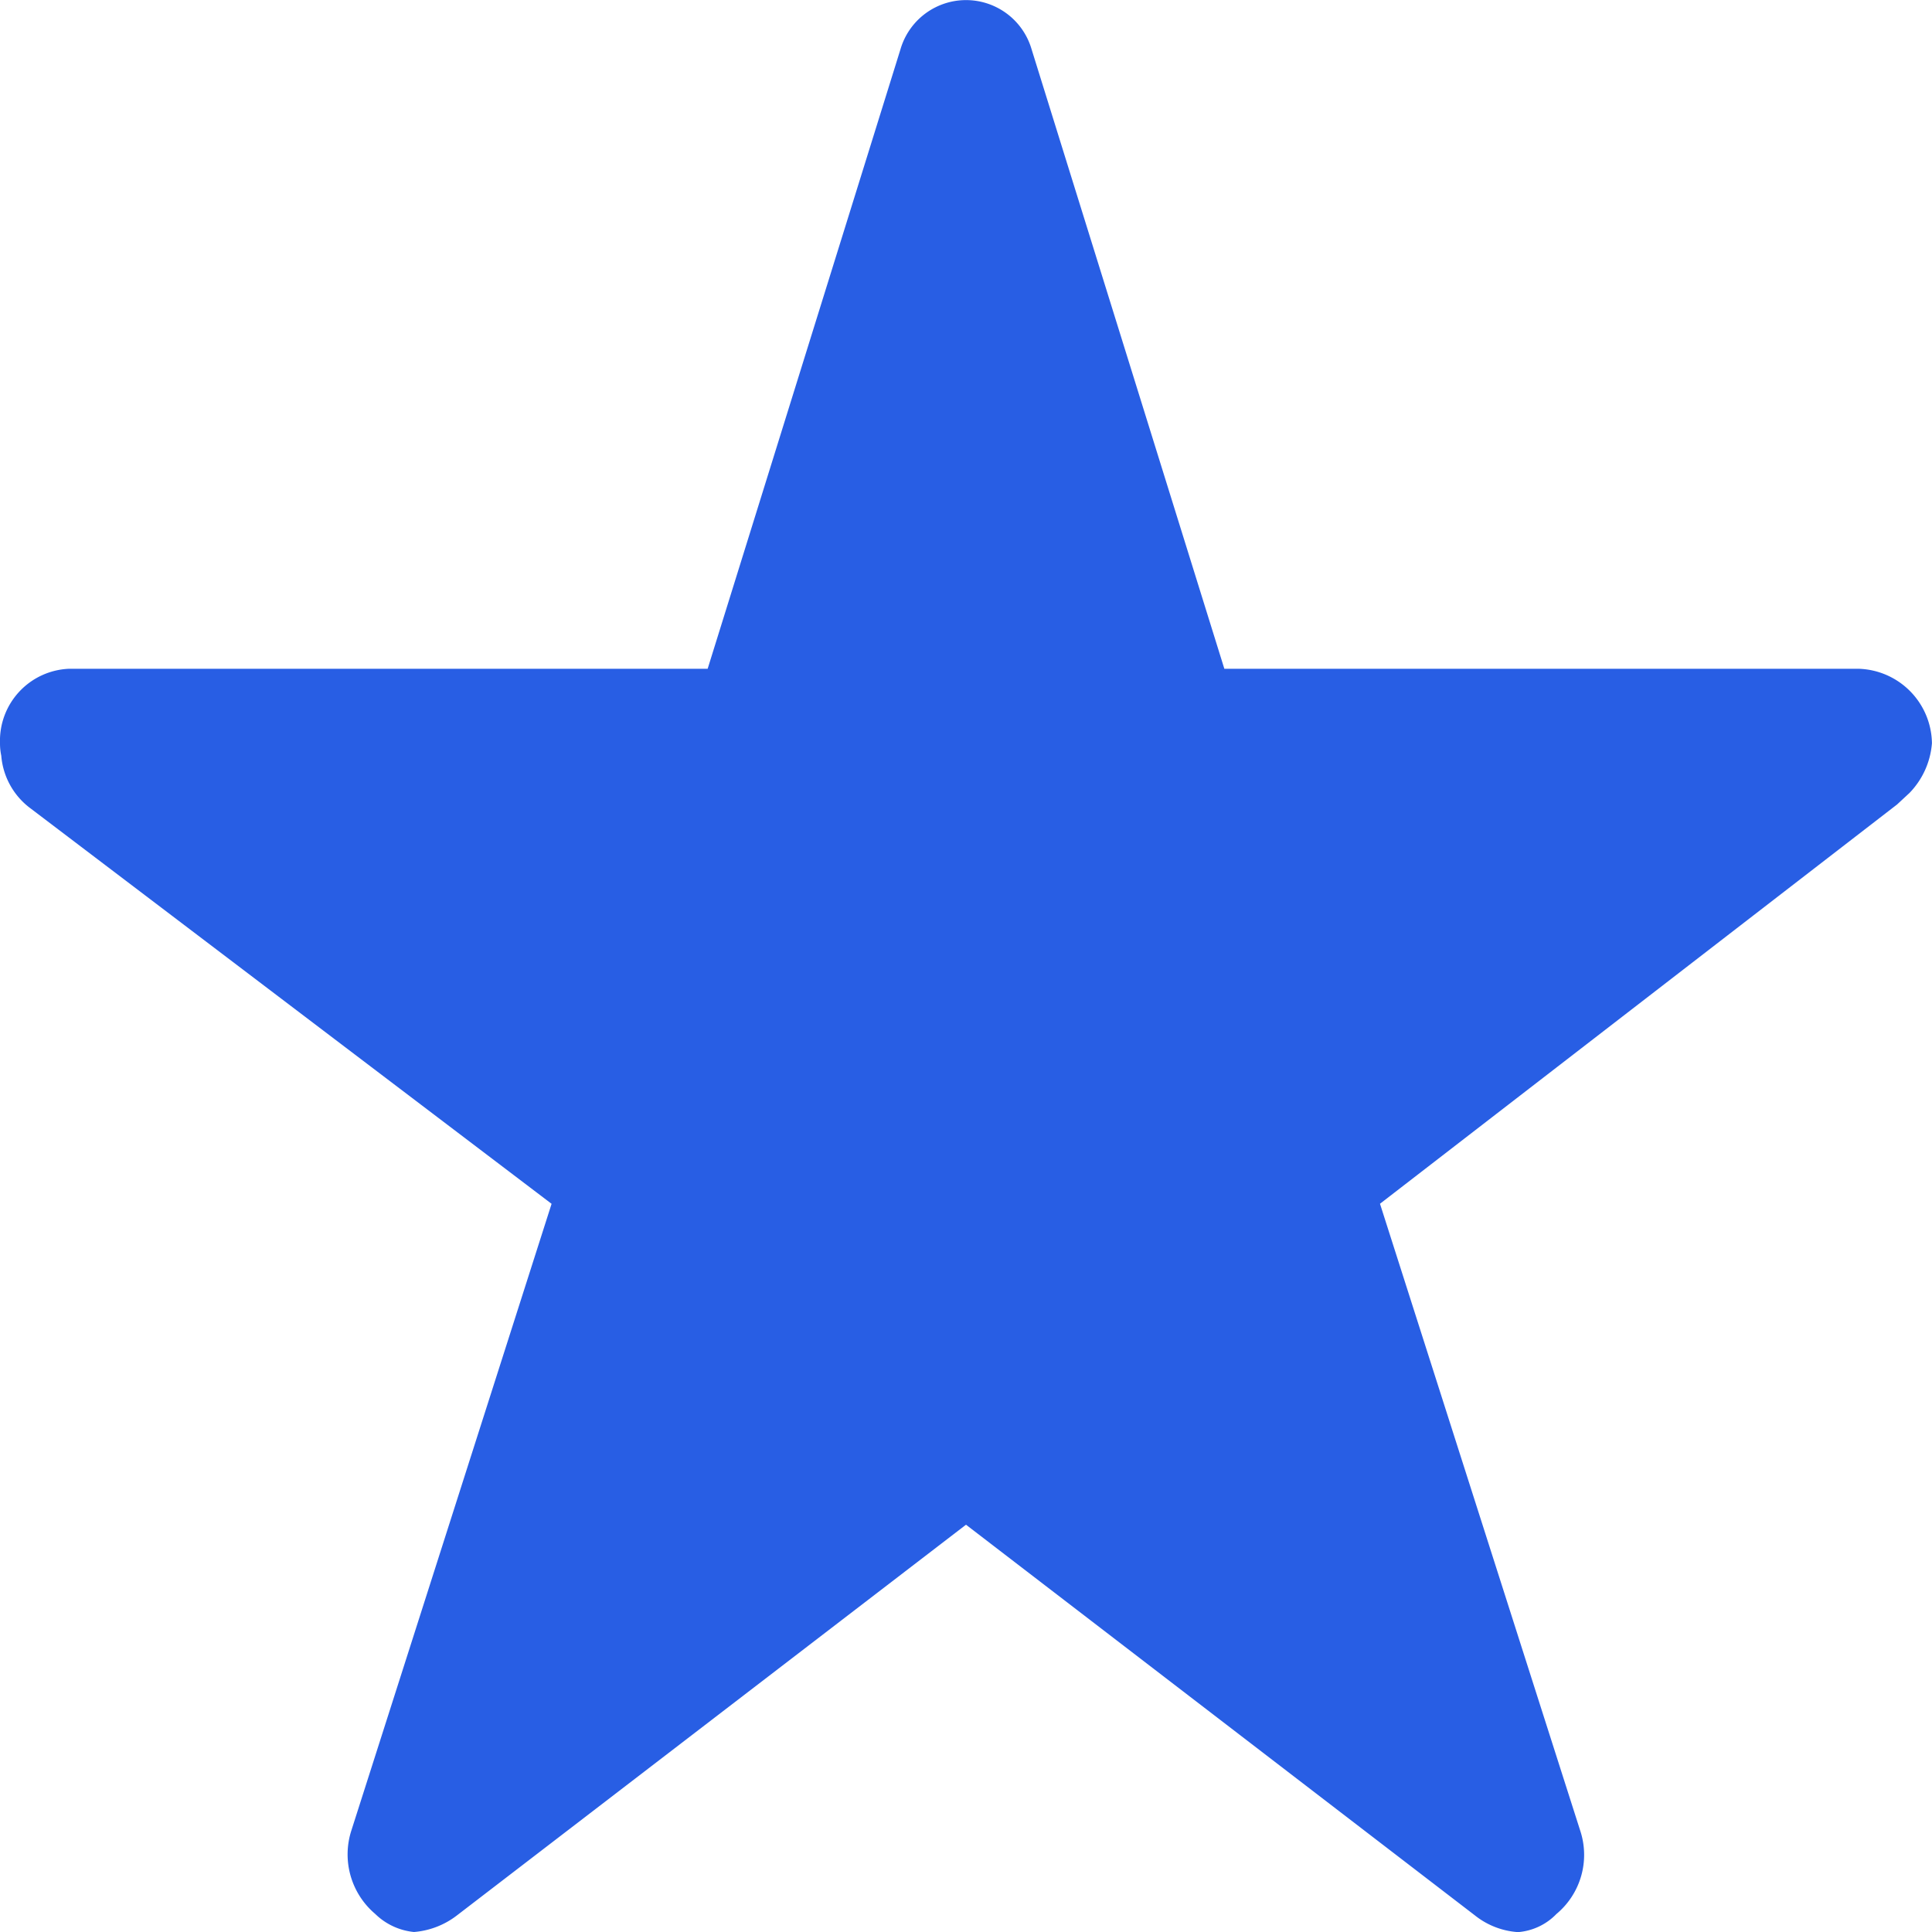
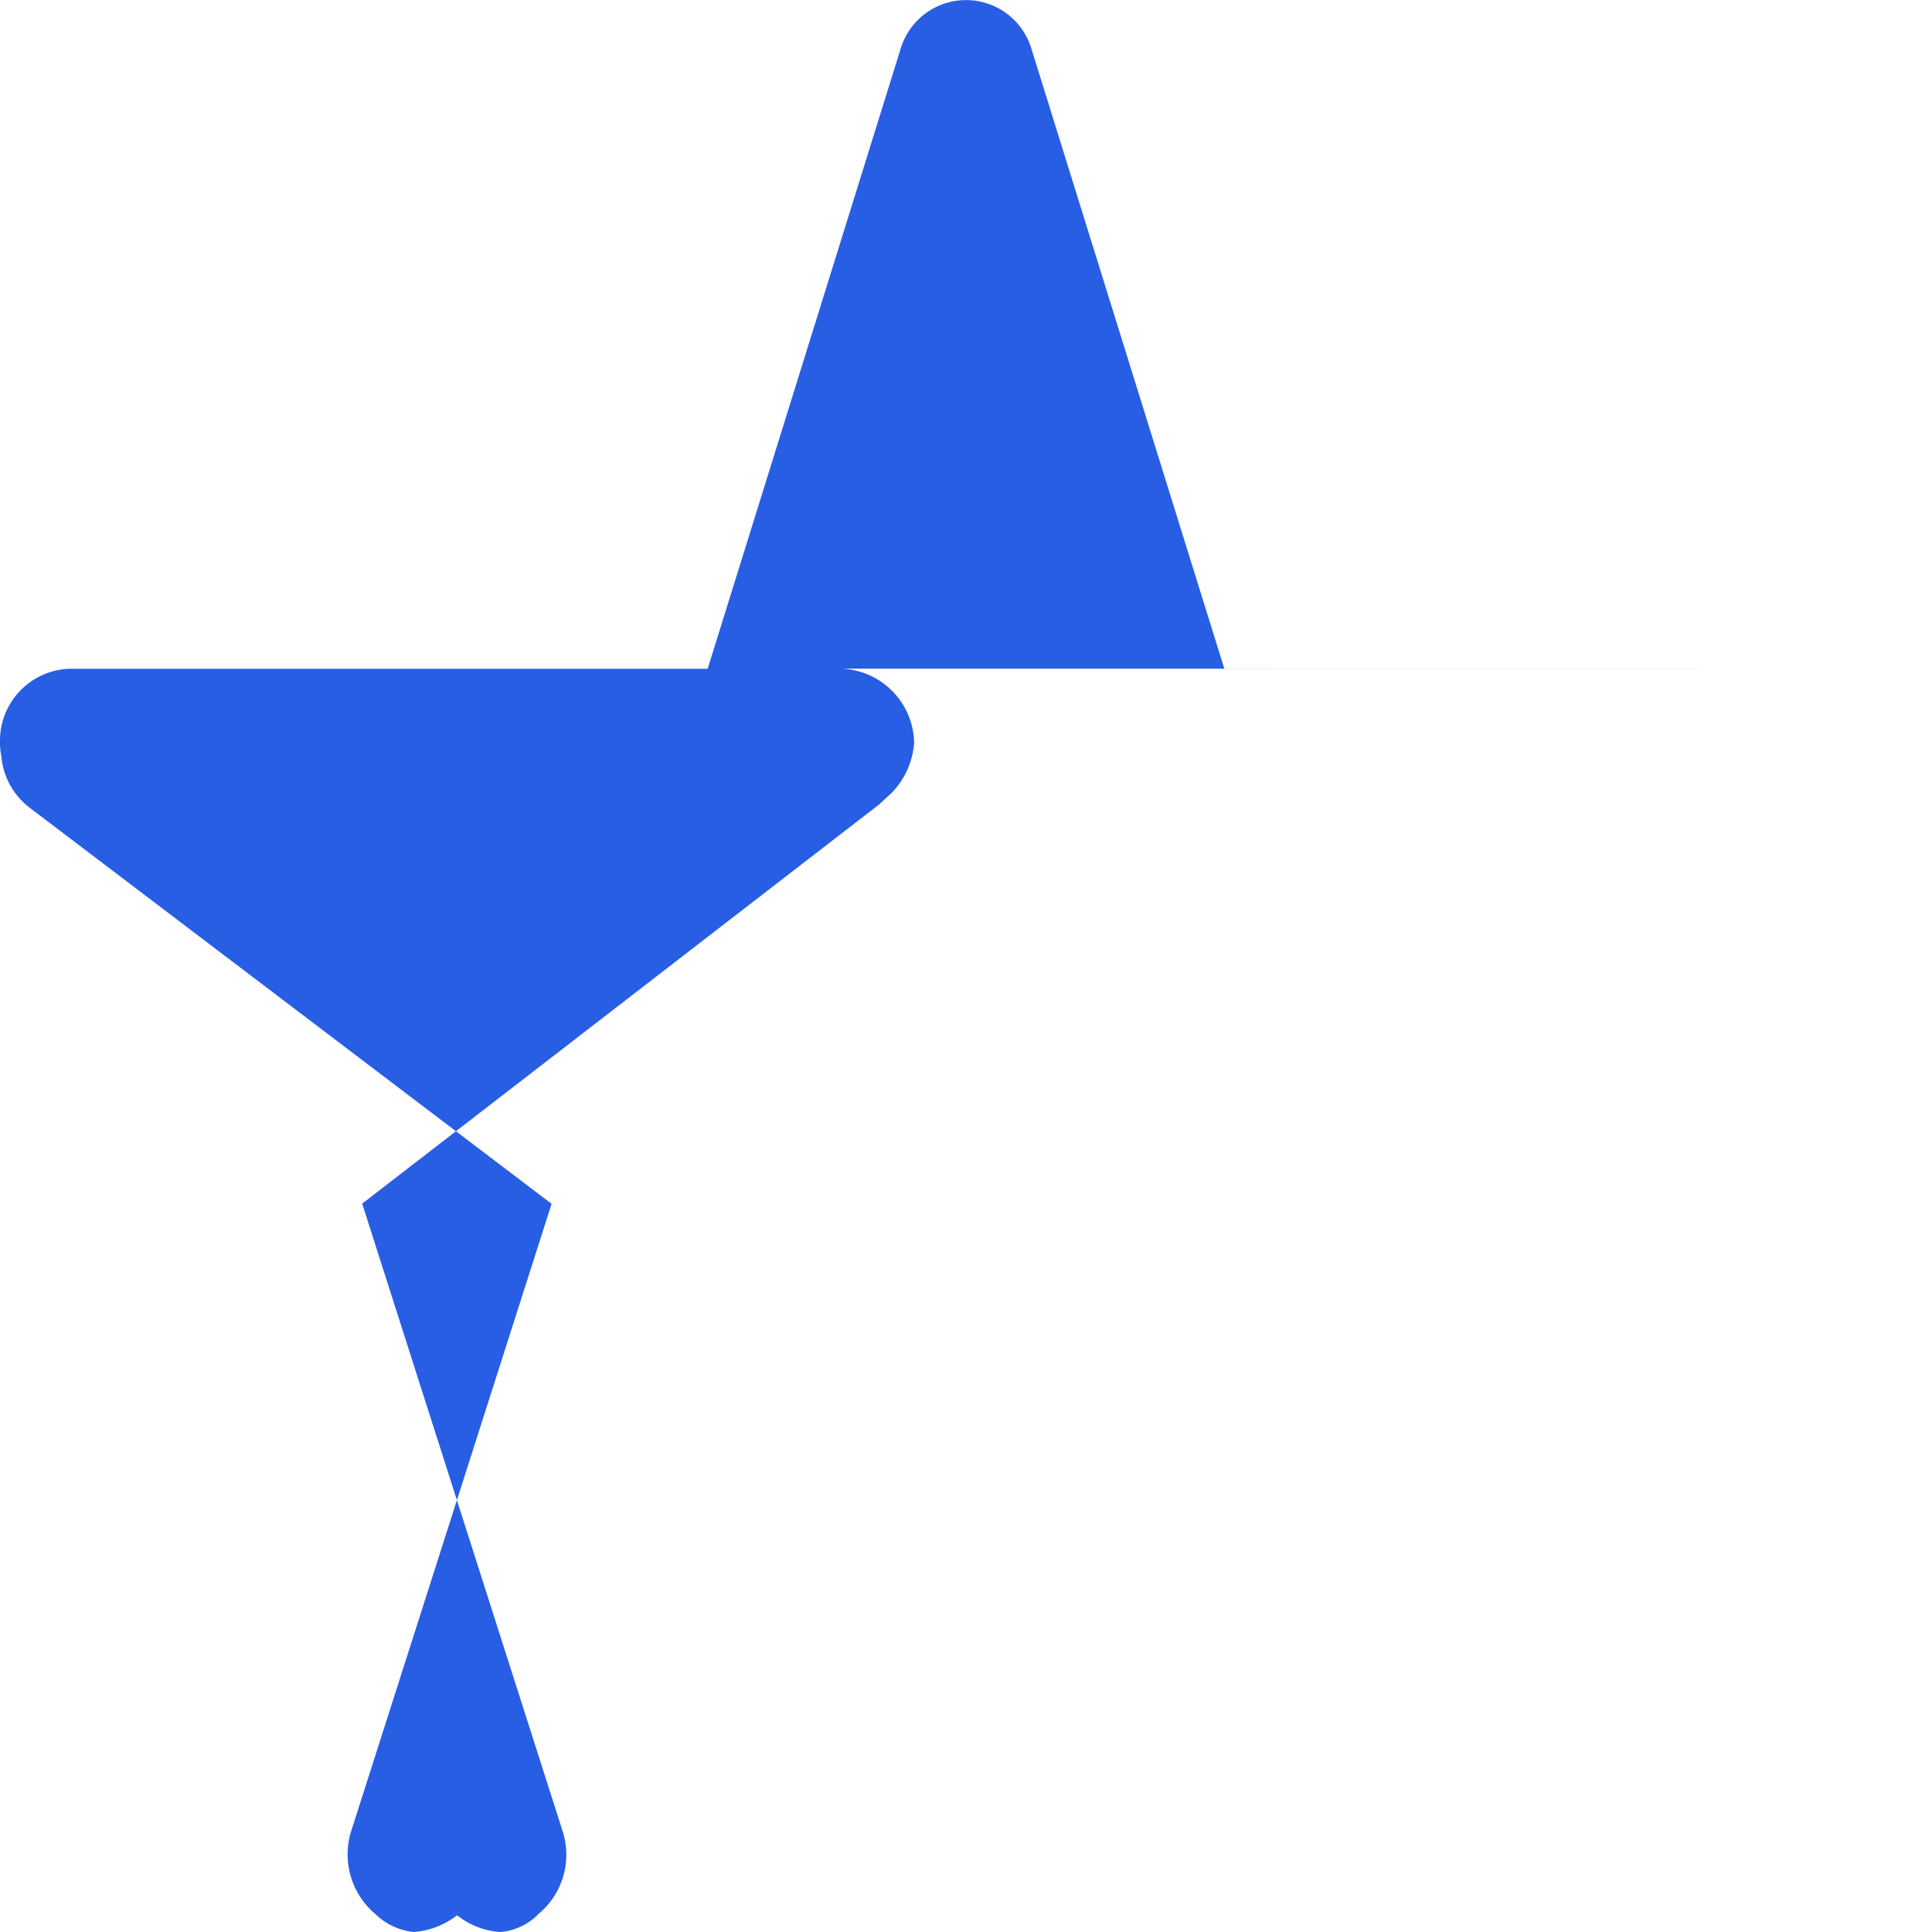
<svg xmlns="http://www.w3.org/2000/svg" data-name="Icon ionic-ios-star" width="32" height="32" viewBox="0 0 32 32">
-   <path data-name="Icon ionic-ios-star" d="M33.036 14.452H22.529L19.336 4.19a1.131 1.131 0 0 0-2.171 0l-3.194 10.262H3.393a1.193 1.193 0 0 0-1.143 1.231.971.971 0 0 0 .021.208 1.206 1.206 0 0 0 .479.869l8.636 6.554L8.071 33.69a1.291 1.291 0 0 0 .393 1.385 1.068 1.068 0 0 0 .643.3 1.339 1.339 0 0 0 .714-.277l8.429-6.469 8.429 6.471a1.28 1.28 0 0 0 .714.277.992.992 0 0 0 .636-.3 1.275 1.275 0 0 0 .393-1.385l-3.315-10.379 8.564-6.613.207-.192a1.331 1.331 0 0 0 .371-.823 1.252 1.252 0 0 0-1.213-1.233z" transform="translate(-2.25 -3.375)" style="fill:#285ee4" />
+   <path data-name="Icon ionic-ios-star" d="M33.036 14.452H22.529L19.336 4.19a1.131 1.131 0 0 0-2.171 0l-3.194 10.262H3.393a1.193 1.193 0 0 0-1.143 1.231.971.971 0 0 0 .021.208 1.206 1.206 0 0 0 .479.869l8.636 6.554L8.071 33.69a1.291 1.291 0 0 0 .393 1.385 1.068 1.068 0 0 0 .643.3 1.339 1.339 0 0 0 .714-.277a1.28 1.28 0 0 0 .714.277.992.992 0 0 0 .636-.3 1.275 1.275 0 0 0 .393-1.385l-3.315-10.379 8.564-6.613.207-.192a1.331 1.331 0 0 0 .371-.823 1.252 1.252 0 0 0-1.213-1.233z" transform="translate(-2.25 -3.375)" style="fill:#285ee4" />
</svg>